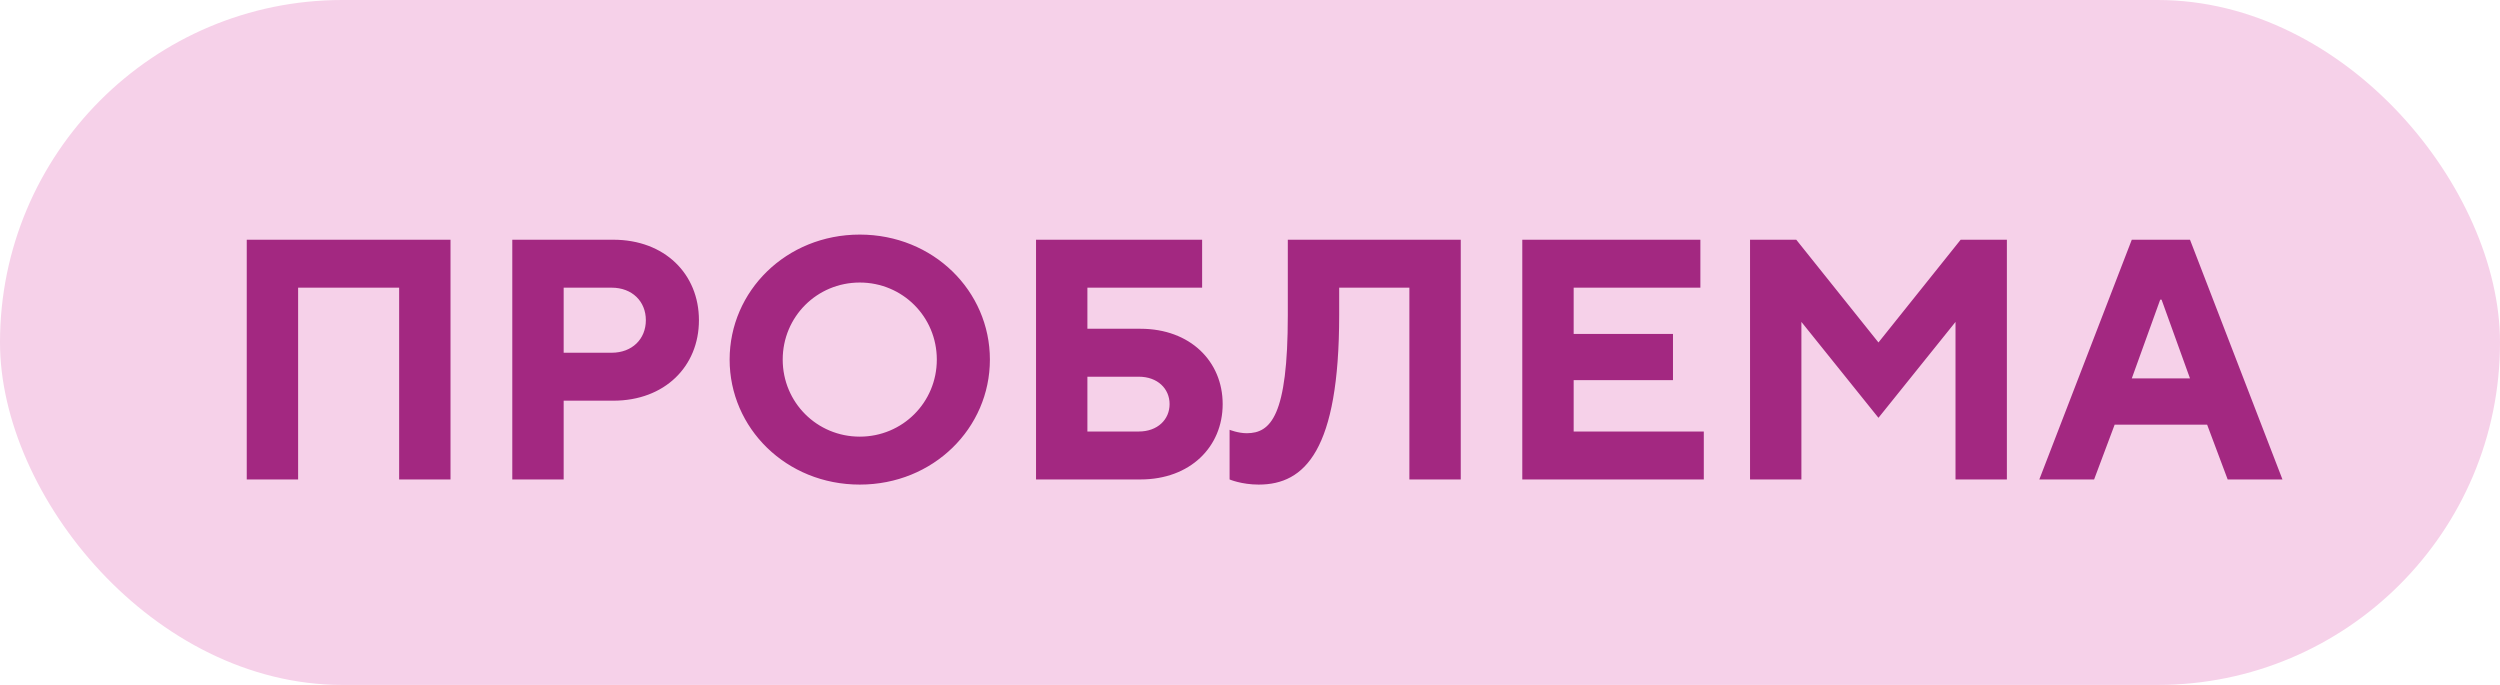
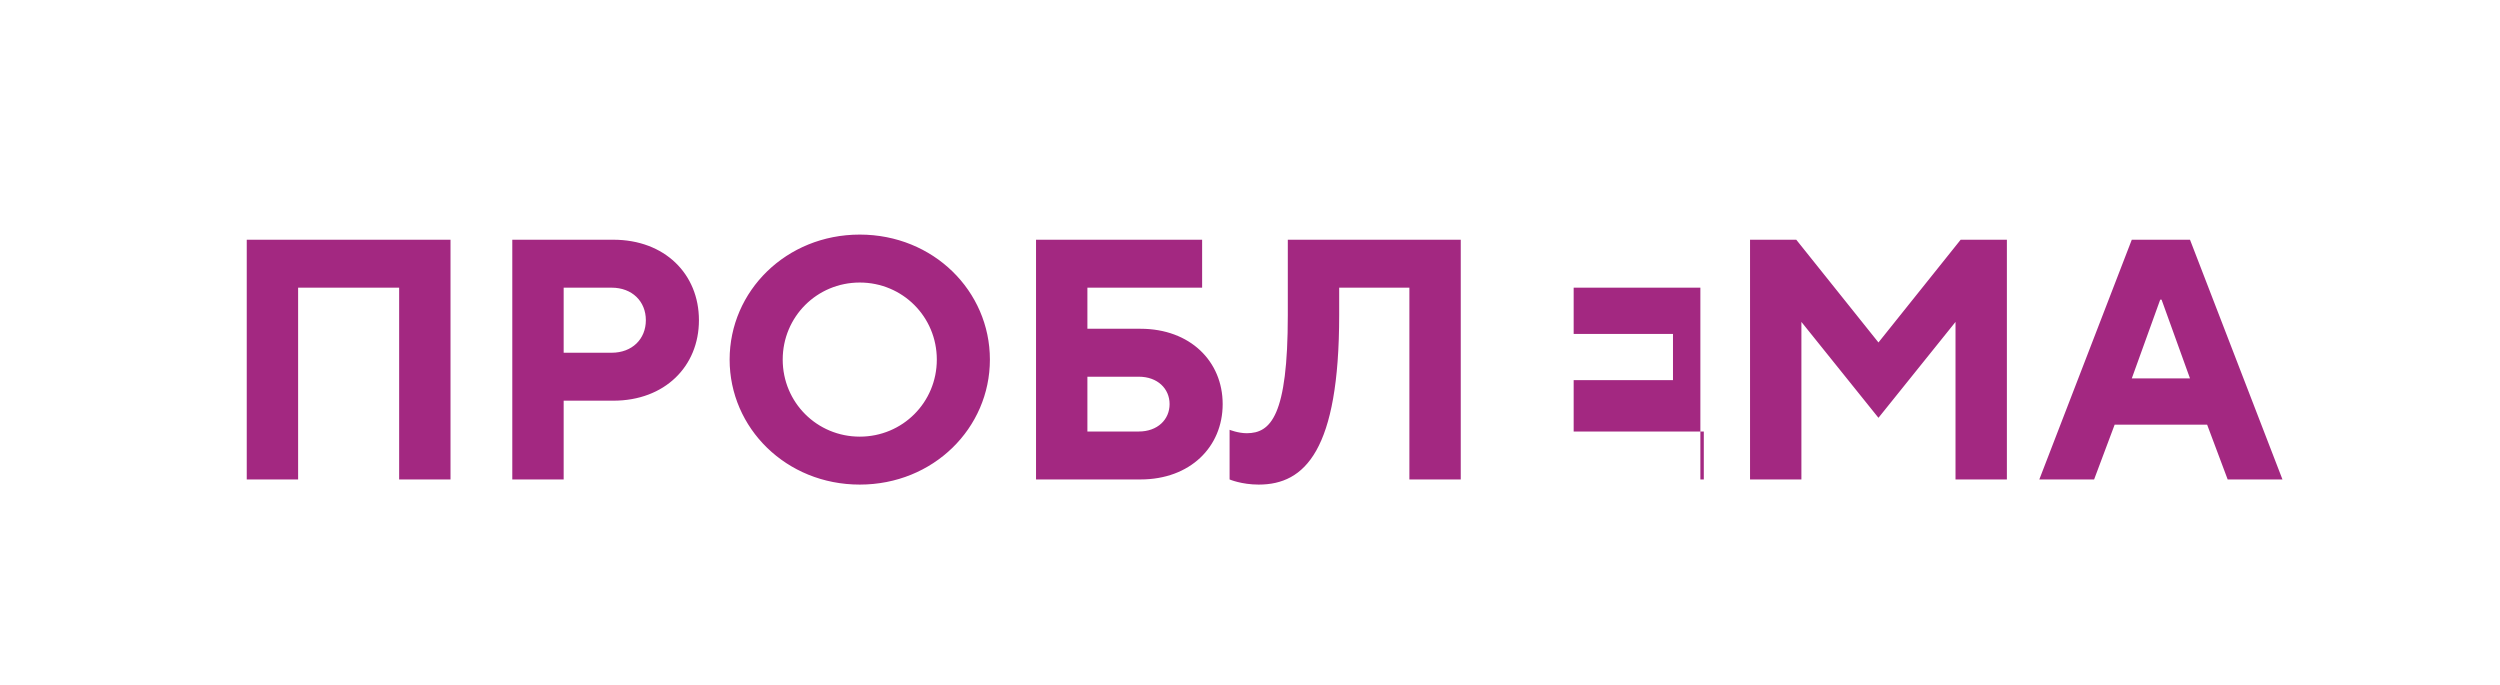
<svg xmlns="http://www.w3.org/2000/svg" width="73" height="20" viewBox="0 0 73 20" fill="none">
-   <rect width="73" height="20" rx="10" fill="#F6D1E9" />
-   <path d="M7.205 14V7H13.155V14H11.655V8.4H8.705V14H7.205ZM14.959 14V7H17.909C19.409 7 20.409 8 20.409 9.35C20.409 10.7 19.409 11.7 17.909 11.7H16.459V14H14.959ZM16.459 10.3H17.859C18.459 10.3 18.859 9.9 18.859 9.35C18.859 8.8 18.459 8.4 17.859 8.4H16.459V10.3ZM25.105 14.15C22.956 14.15 21.305 12.5 21.305 10.5C21.305 8.5 22.956 6.85 25.105 6.85C27.256 6.85 28.905 8.5 28.905 10.5C28.905 12.5 27.256 14.15 25.105 14.15ZM25.105 12.75C26.355 12.75 27.355 11.75 27.355 10.5C27.355 9.25 26.355 8.25 25.105 8.25C23.855 8.25 22.855 9.25 22.855 10.5C22.855 11.75 23.855 12.75 25.105 12.75ZM30.252 14V7H35.102V8.4H31.752V9.6H33.302C34.752 9.6 35.702 10.55 35.702 11.8C35.702 13.05 34.752 14 33.302 14H30.252ZM31.752 12.6H33.252C33.802 12.6 34.152 12.25 34.152 11.8C34.152 11.35 33.802 11 33.252 11H31.752V12.6ZM36.754 14.15C36.254 14.15 35.904 14 35.904 14V12.55C35.904 12.55 36.154 12.65 36.404 12.65C37.104 12.65 37.604 12.15 37.604 9.2V7H42.654V14H41.154V8.4H39.104V9.2C39.104 13.15 38.104 14.15 36.754 14.15ZM44.451 14V7H49.651V8.4H45.951V9.75H48.851V11.1H45.951V12.6H49.751V14H44.451ZM51.101 14V7H52.451L54.851 10L57.251 7H58.601V14H57.101V9.4L54.851 12.2L52.601 9.4V14H51.101ZM59.548 14L62.248 7H63.948L66.648 14H65.048L64.448 12.4H61.748L61.148 14H59.548ZM62.248 11.05H63.948L63.118 8.75H63.078L62.248 11.05Z" fill="#A32881" />
+   <path d="M7.205 14V7H13.155V14H11.655V8.4H8.705V14H7.205ZM14.959 14V7H17.909C19.409 7 20.409 8 20.409 9.35C20.409 10.7 19.409 11.7 17.909 11.7H16.459V14H14.959ZM16.459 10.3H17.859C18.459 10.3 18.859 9.9 18.859 9.35C18.859 8.8 18.459 8.4 17.859 8.4H16.459V10.3ZM25.105 14.15C22.956 14.15 21.305 12.5 21.305 10.5C21.305 8.5 22.956 6.85 25.105 6.85C27.256 6.85 28.905 8.5 28.905 10.5C28.905 12.5 27.256 14.15 25.105 14.15ZM25.105 12.75C26.355 12.75 27.355 11.75 27.355 10.5C27.355 9.25 26.355 8.25 25.105 8.25C23.855 8.25 22.855 9.25 22.855 10.5C22.855 11.75 23.855 12.75 25.105 12.75ZM30.252 14V7H35.102V8.4H31.752V9.6H33.302C34.752 9.6 35.702 10.55 35.702 11.8C35.702 13.05 34.752 14 33.302 14H30.252ZM31.752 12.6H33.252C33.802 12.6 34.152 12.25 34.152 11.8C34.152 11.35 33.802 11 33.252 11H31.752V12.6ZM36.754 14.15C36.254 14.15 35.904 14 35.904 14V12.55C35.904 12.55 36.154 12.65 36.404 12.65C37.104 12.65 37.604 12.15 37.604 9.2V7H42.654V14H41.154V8.4H39.104V9.2C39.104 13.15 38.104 14.15 36.754 14.15ZM44.451 14H49.651V8.4H45.951V9.75H48.851V11.1H45.951V12.6H49.751V14H44.451ZM51.101 14V7H52.451L54.851 10L57.251 7H58.601V14H57.101V9.4L54.851 12.2L52.601 9.4V14H51.101ZM59.548 14L62.248 7H63.948L66.648 14H65.048L64.448 12.4H61.748L61.148 14H59.548ZM62.248 11.05H63.948L63.118 8.75H63.078L62.248 11.05Z" fill="#A32881" />
</svg>